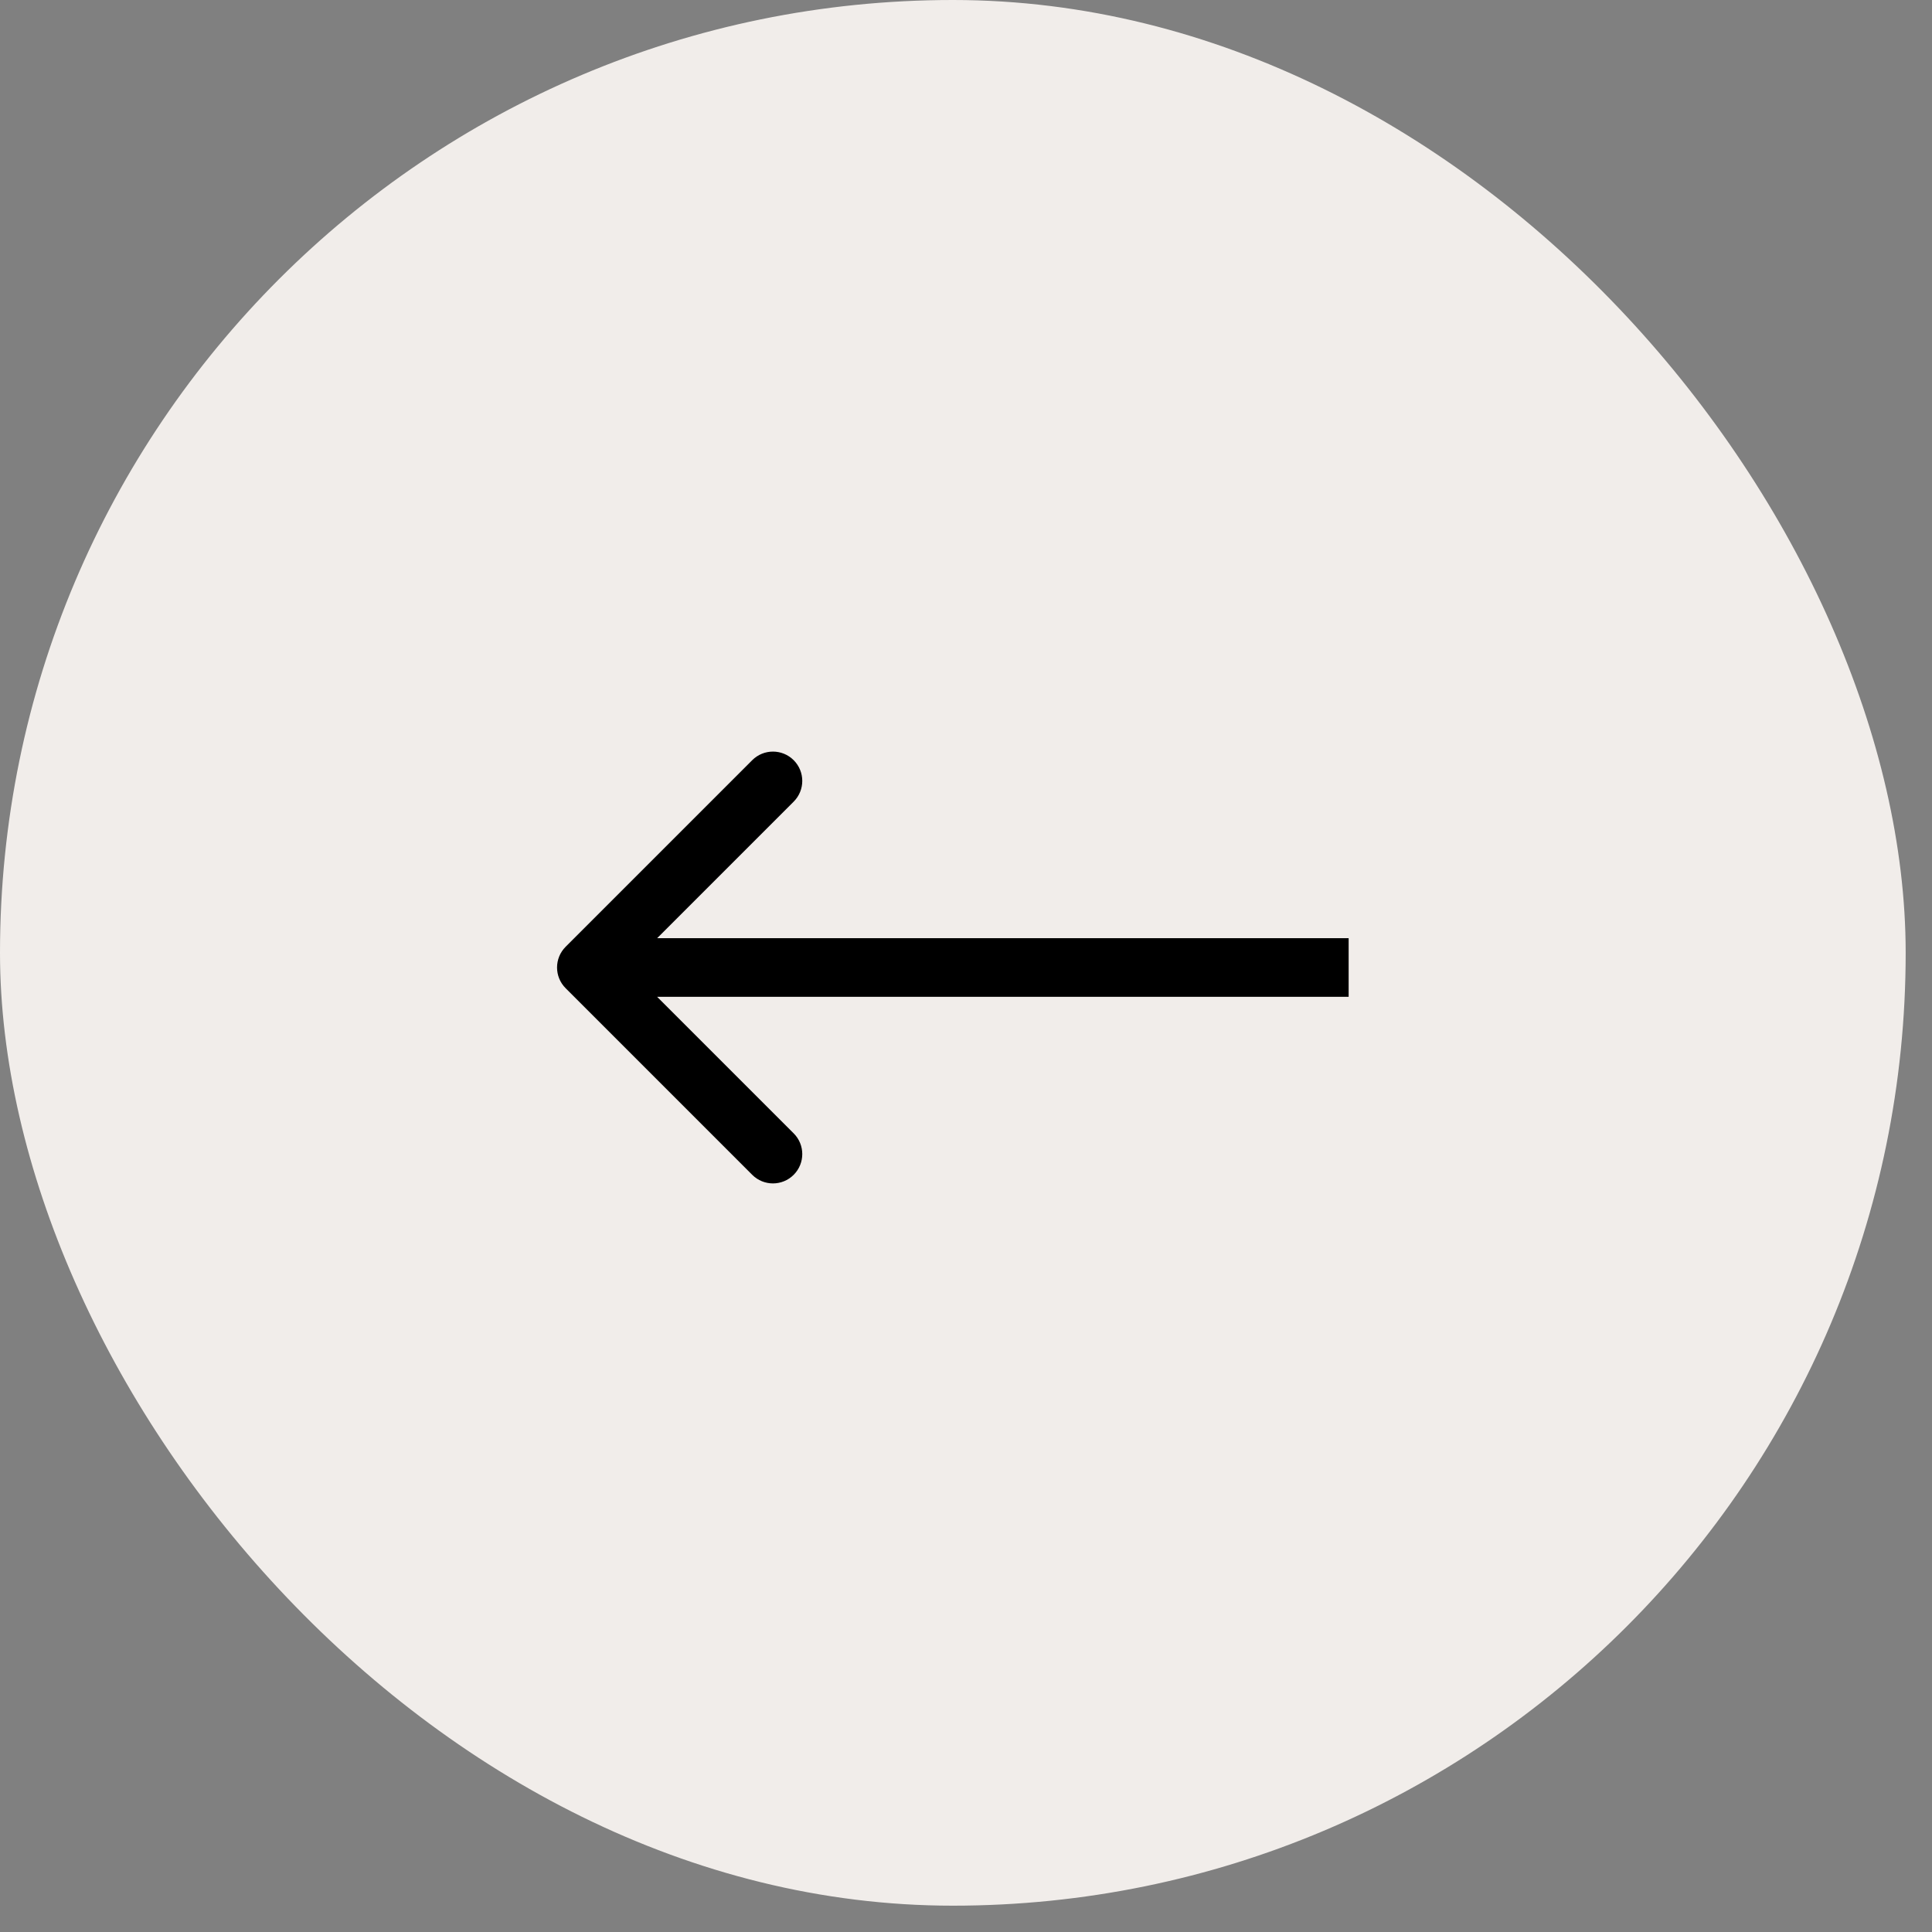
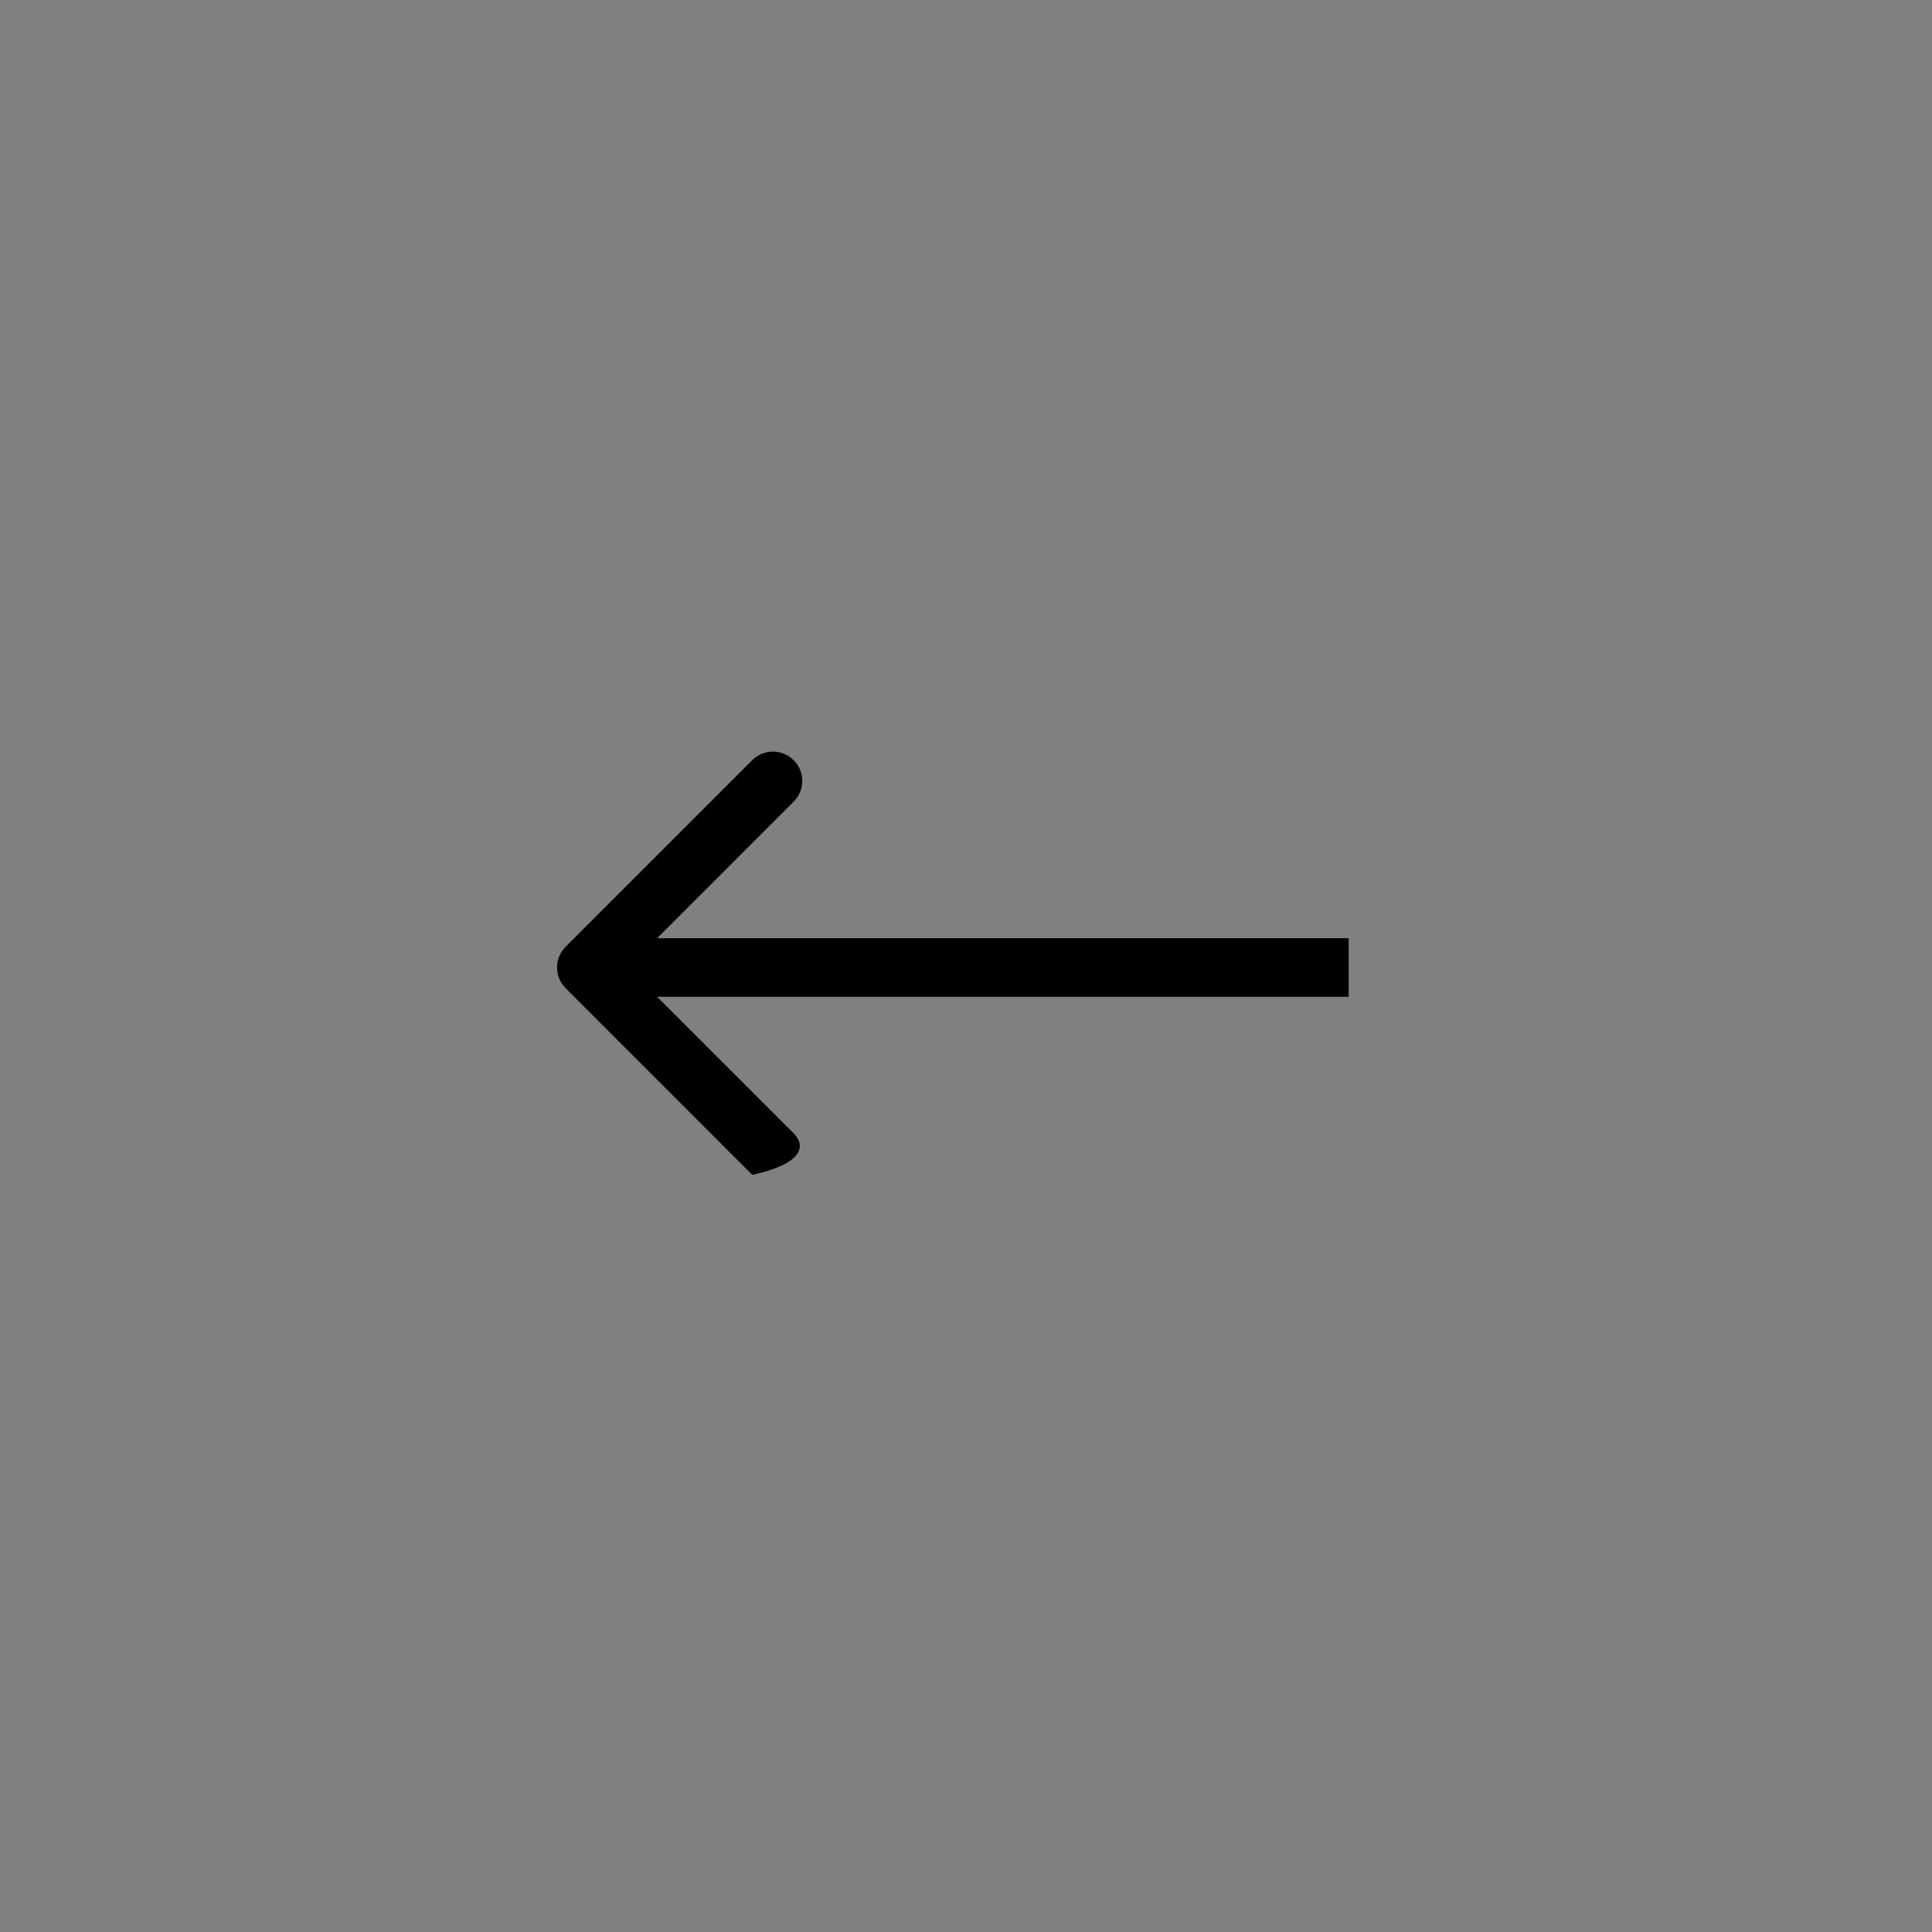
<svg xmlns="http://www.w3.org/2000/svg" width="72" height="72" viewBox="0 0 72 72" fill="none">
  <rect x="0" y="0" width="72" height="72" fill="#808080" stroke="none" />
-   <rect width="71.019" height="71.019" rx="35.51" fill="#F1EDEA" />
-   <path d="M21.08 35.283C20.653 35.71 20.653 36.402 21.08 36.828L28.033 43.782C28.46 44.209 29.151 44.209 29.578 43.782C30.005 43.355 30.005 42.663 29.578 42.237L23.397 36.056L29.578 29.875C30.005 29.448 30.005 28.757 29.578 28.33C29.151 27.903 28.46 27.903 28.033 28.33L21.08 35.283ZM50.26 36.056L50.26 34.963L21.852 34.963L21.852 36.056L21.852 37.148L50.26 37.148L50.26 36.056Z" fill="black" />
+   <path d="M21.08 35.283C20.653 35.71 20.653 36.402 21.08 36.828L28.033 43.782C30.005 43.355 30.005 42.663 29.578 42.237L23.397 36.056L29.578 29.875C30.005 29.448 30.005 28.757 29.578 28.33C29.151 27.903 28.46 27.903 28.033 28.33L21.08 35.283ZM50.26 36.056L50.26 34.963L21.852 34.963L21.852 36.056L21.852 37.148L50.26 37.148L50.26 36.056Z" fill="black" />
</svg>